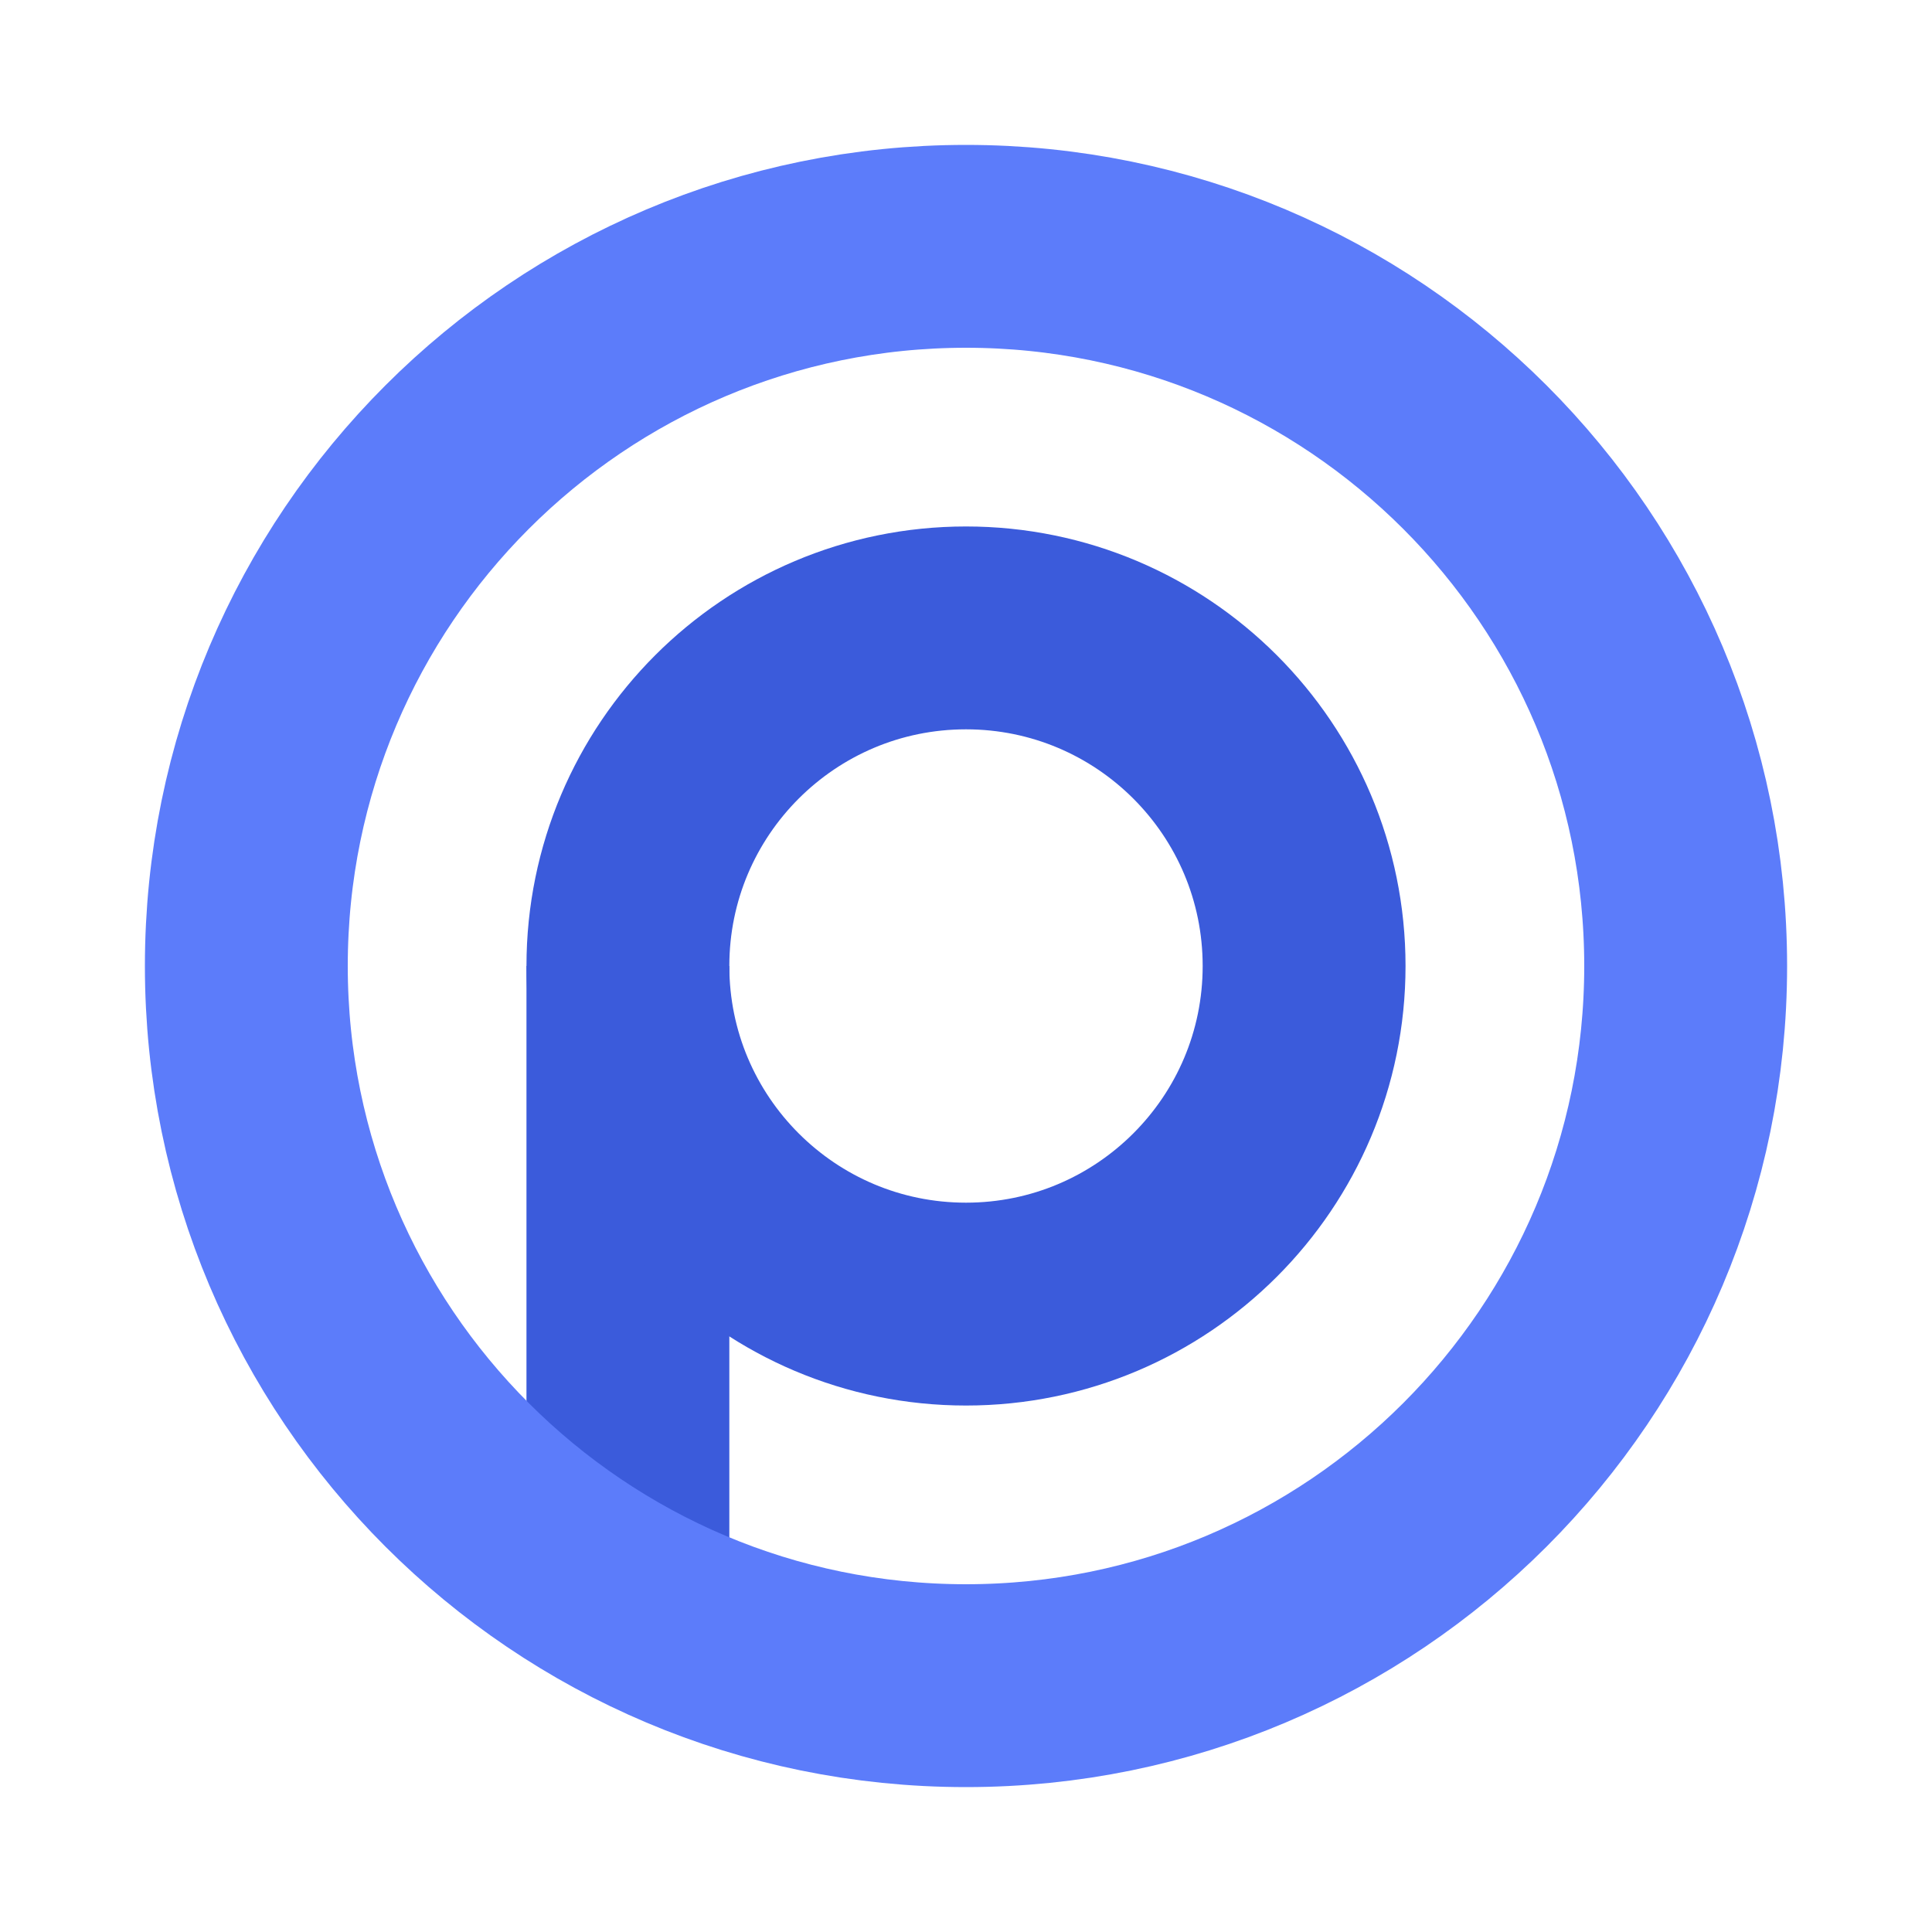
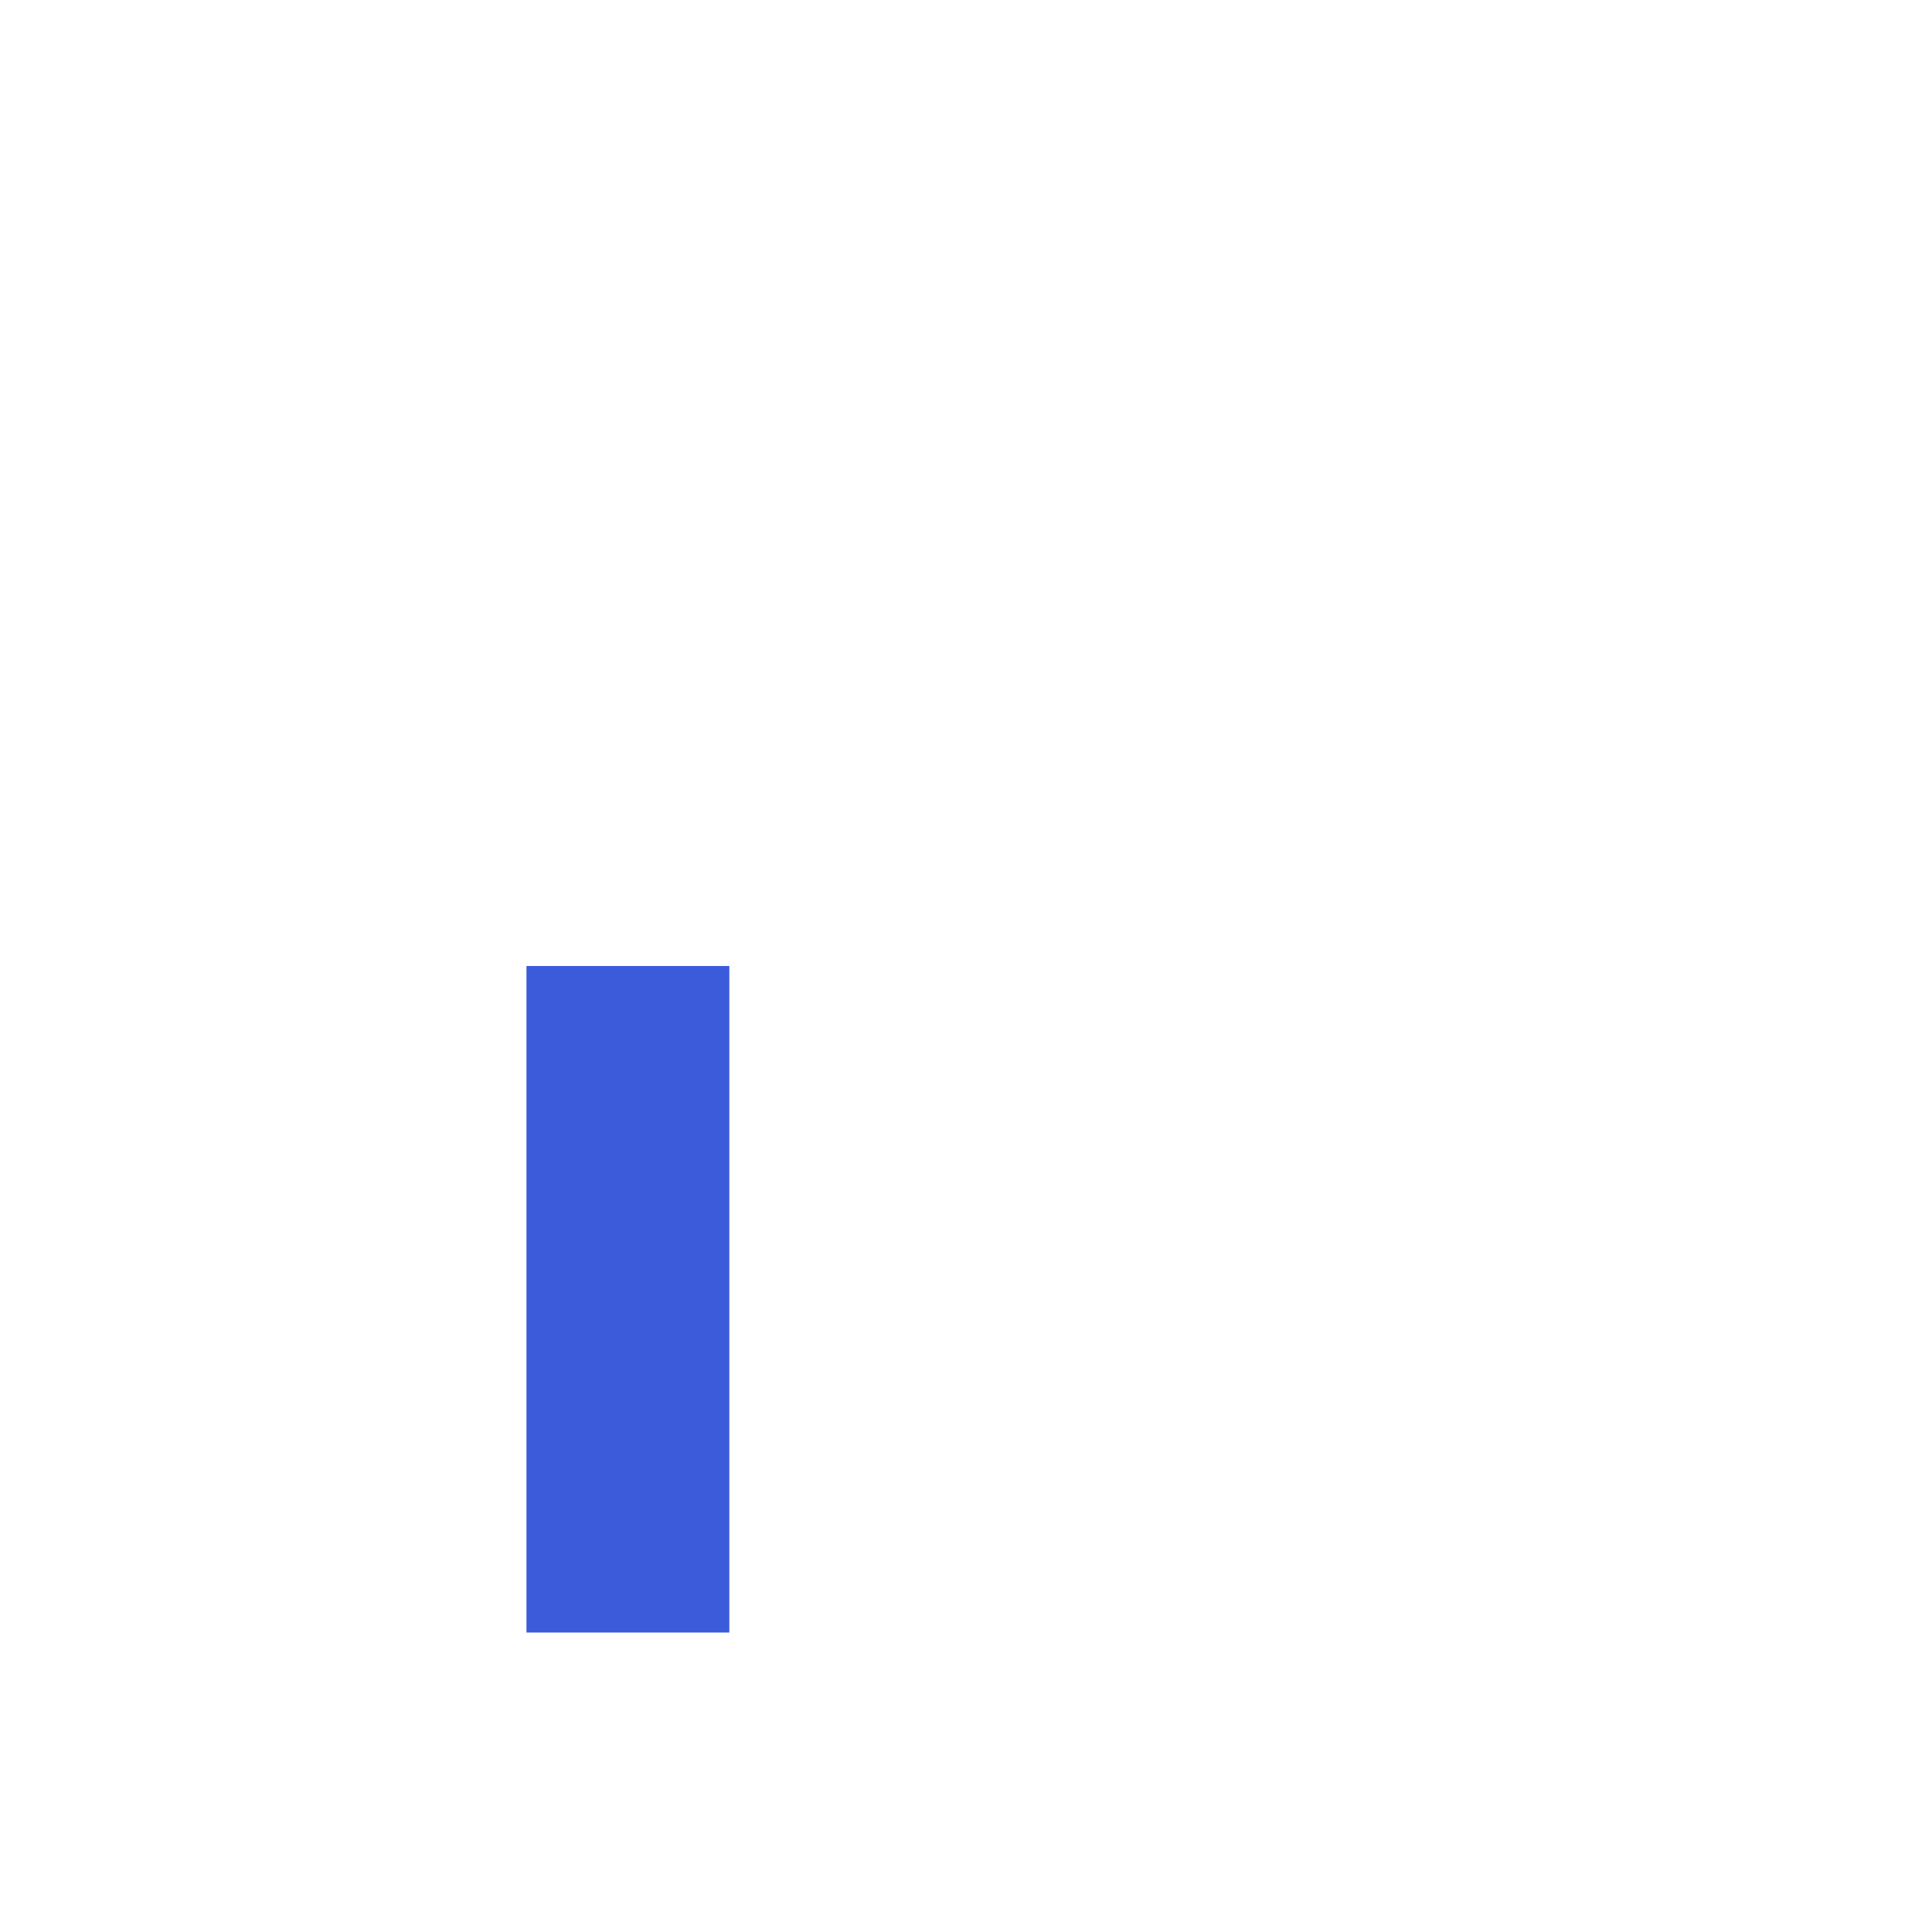
<svg xmlns="http://www.w3.org/2000/svg" width="200" height="200" viewBox="0 0 200 200" fill="none">
  <path d="M65 100L65 169" stroke="#3B5BDB" stroke-width="21" />
-   <path d="M100 135C119.33 135 135 119.33 135 100C135 80.67 119.33 65 100 65C80.67 65 65 80.67 65 100C65 119.33 80.67 135 100 135Z" stroke="#3B5BDB" stroke-width="21" />
-   <path d="M174.5 100C174.5 141.145 141.145 174.5 100 174.5C58.855 174.5 25.5 141.145 25.5 100C25.5 58.855 58.855 25.5 100 25.5C141.145 25.5 174.5 58.855 174.5 100Z" stroke="#5C7CFA" stroke-width="21" />
</svg>